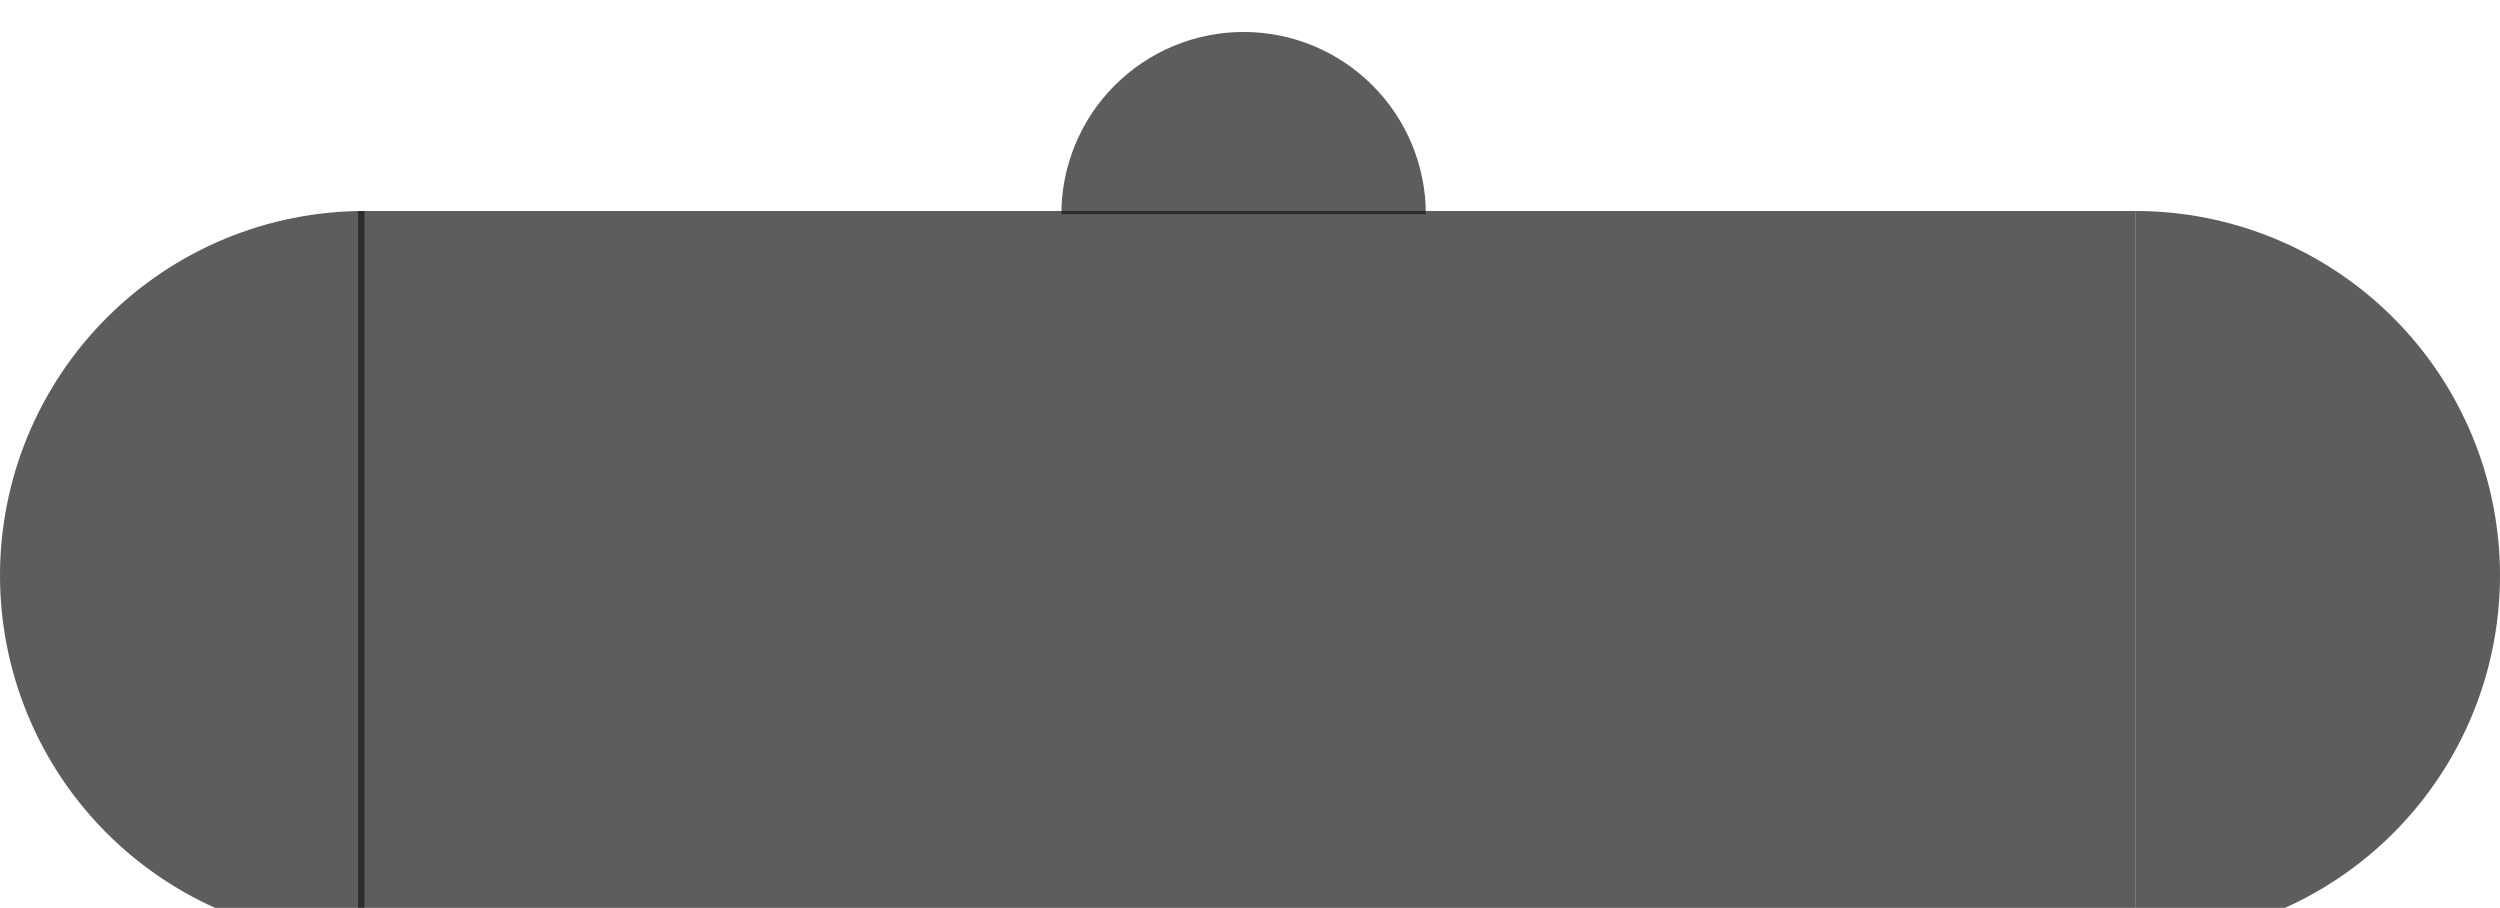
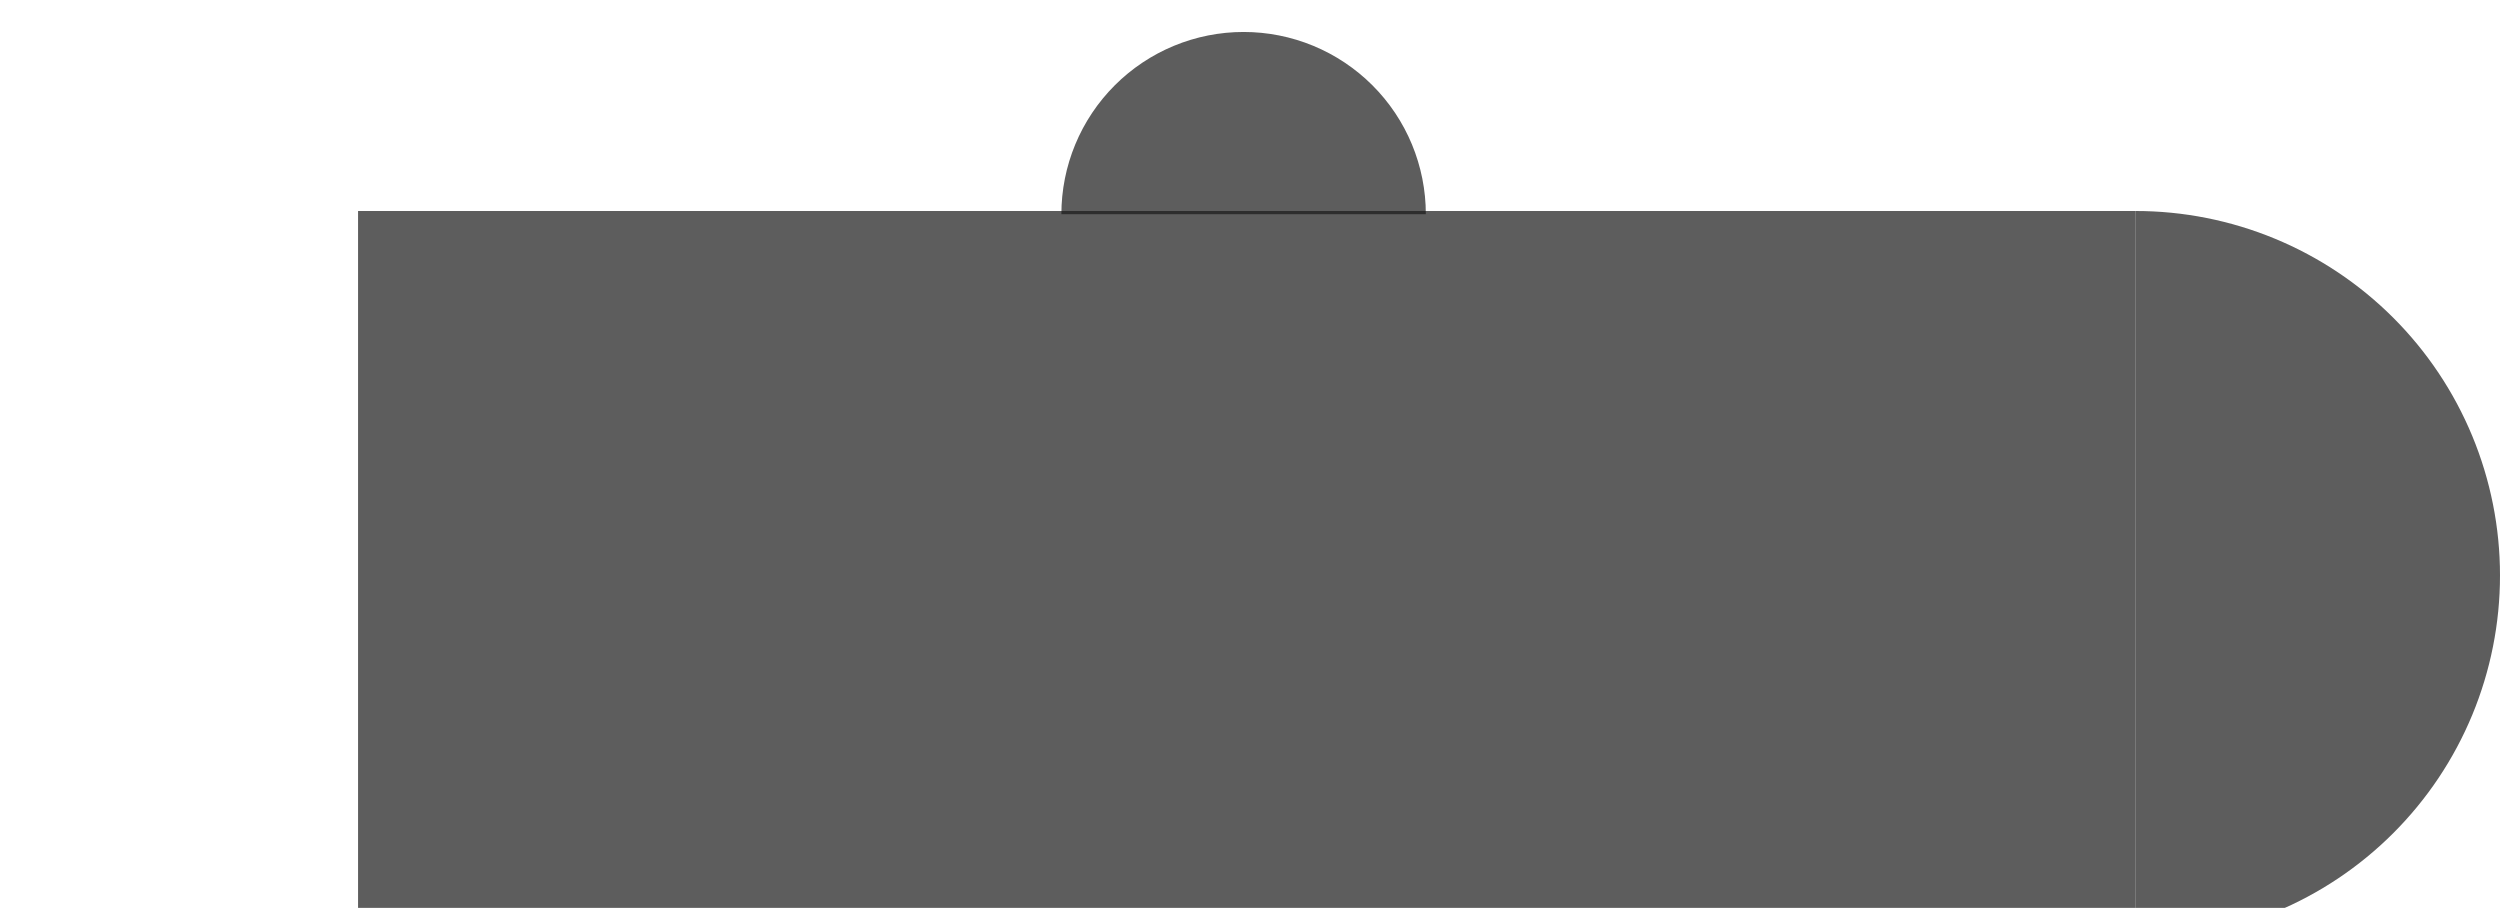
<svg xmlns="http://www.w3.org/2000/svg" width="391" height="142" viewBox="0 0 391 142" fill="none">
  <g filter="url(#filter0_i_750_1326)">
-     <path d="M223 28.5C223 24.757 222.263 21.051 220.831 17.593C219.398 14.136 217.299 10.994 214.653 8.347C212.006 5.701 208.864 3.602 205.407 2.169C201.949 0.737 198.243 -1.63597e-07 194.5 0C190.757 1.63597e-07 187.051 0.737 183.594 2.169C180.136 3.602 176.994 5.701 174.348 8.347C171.701 10.994 169.602 14.136 168.169 17.593C166.737 21.051 166 24.757 166 28.5L223 28.5Z" fill="#191919" fill-opacity="0.7" />
-     <path d="M57 28C49.515 28 42.103 29.474 35.187 32.339C28.271 35.203 21.988 39.402 16.695 44.695C11.402 49.988 7.203 56.272 4.339 63.187C1.474 70.103 -3.27195e-07 77.515 0 85C3.27195e-07 92.485 1.474 99.897 4.339 106.813C7.203 113.729 11.402 120.012 16.695 125.305C21.988 130.598 28.271 134.797 35.187 137.661C42.103 140.526 49.515 142 57 142L57 28Z" fill="#191919" fill-opacity="0.7" />
+     <path d="M223 28.5C223 24.757 222.263 21.051 220.831 17.593C219.398 14.136 217.299 10.994 214.653 8.347C212.006 5.701 208.864 3.602 205.407 2.169C201.949 0.737 198.243 -1.63597e-07 194.5 0C190.757 1.63597e-07 187.051 0.737 183.594 2.169C180.136 3.602 176.994 5.701 174.348 8.347C171.701 10.994 169.602 14.136 168.169 17.593C166.737 21.051 166 24.757 166 28.5Z" fill="#191919" fill-opacity="0.7" />
    <path d="M334 142C341.485 142 348.897 140.526 355.813 137.661C362.729 134.797 369.012 130.598 374.305 125.305C379.598 120.012 383.797 113.729 386.661 106.813C389.526 99.897 391 92.485 391 85C391 77.515 389.526 70.103 386.661 63.187C383.797 56.272 379.598 49.988 374.305 44.695C369.012 39.402 362.729 35.203 355.813 32.339C348.897 29.474 341.485 28 334 28V142Z" fill="#191919" fill-opacity="0.7" />
    <path d="M56 28H334V142H56V28Z" fill="#191919" fill-opacity="0.7" />
  </g>
  <defs>
    <filter id="filter0_i_750_1326" x="0" y="0" width="391" height="147" filterUnits="userSpaceOnUse" color-interpolation-filters="sRGB">
      <feFlood flood-opacity="0" result="BackgroundImageFix" />
      <feBlend mode="normal" in="SourceGraphic" in2="BackgroundImageFix" result="shape" />
      <feColorMatrix in="SourceAlpha" type="matrix" values="0 0 0 0 0 0 0 0 0 0 0 0 0 0 0 0 0 0 127 0" result="hardAlpha" />
      <feOffset dy="5" />
      <feGaussianBlur stdDeviation="2.5" />
      <feComposite in2="hardAlpha" operator="arithmetic" k2="-1" k3="1" />
      <feColorMatrix type="matrix" values="0 0 0 0 0 0 0 0 0 0 0 0 0 0 0 0 0 0 0.45 0" />
      <feBlend mode="normal" in2="shape" result="effect1_innerShadow_750_1326" />
    </filter>
  </defs>
</svg>